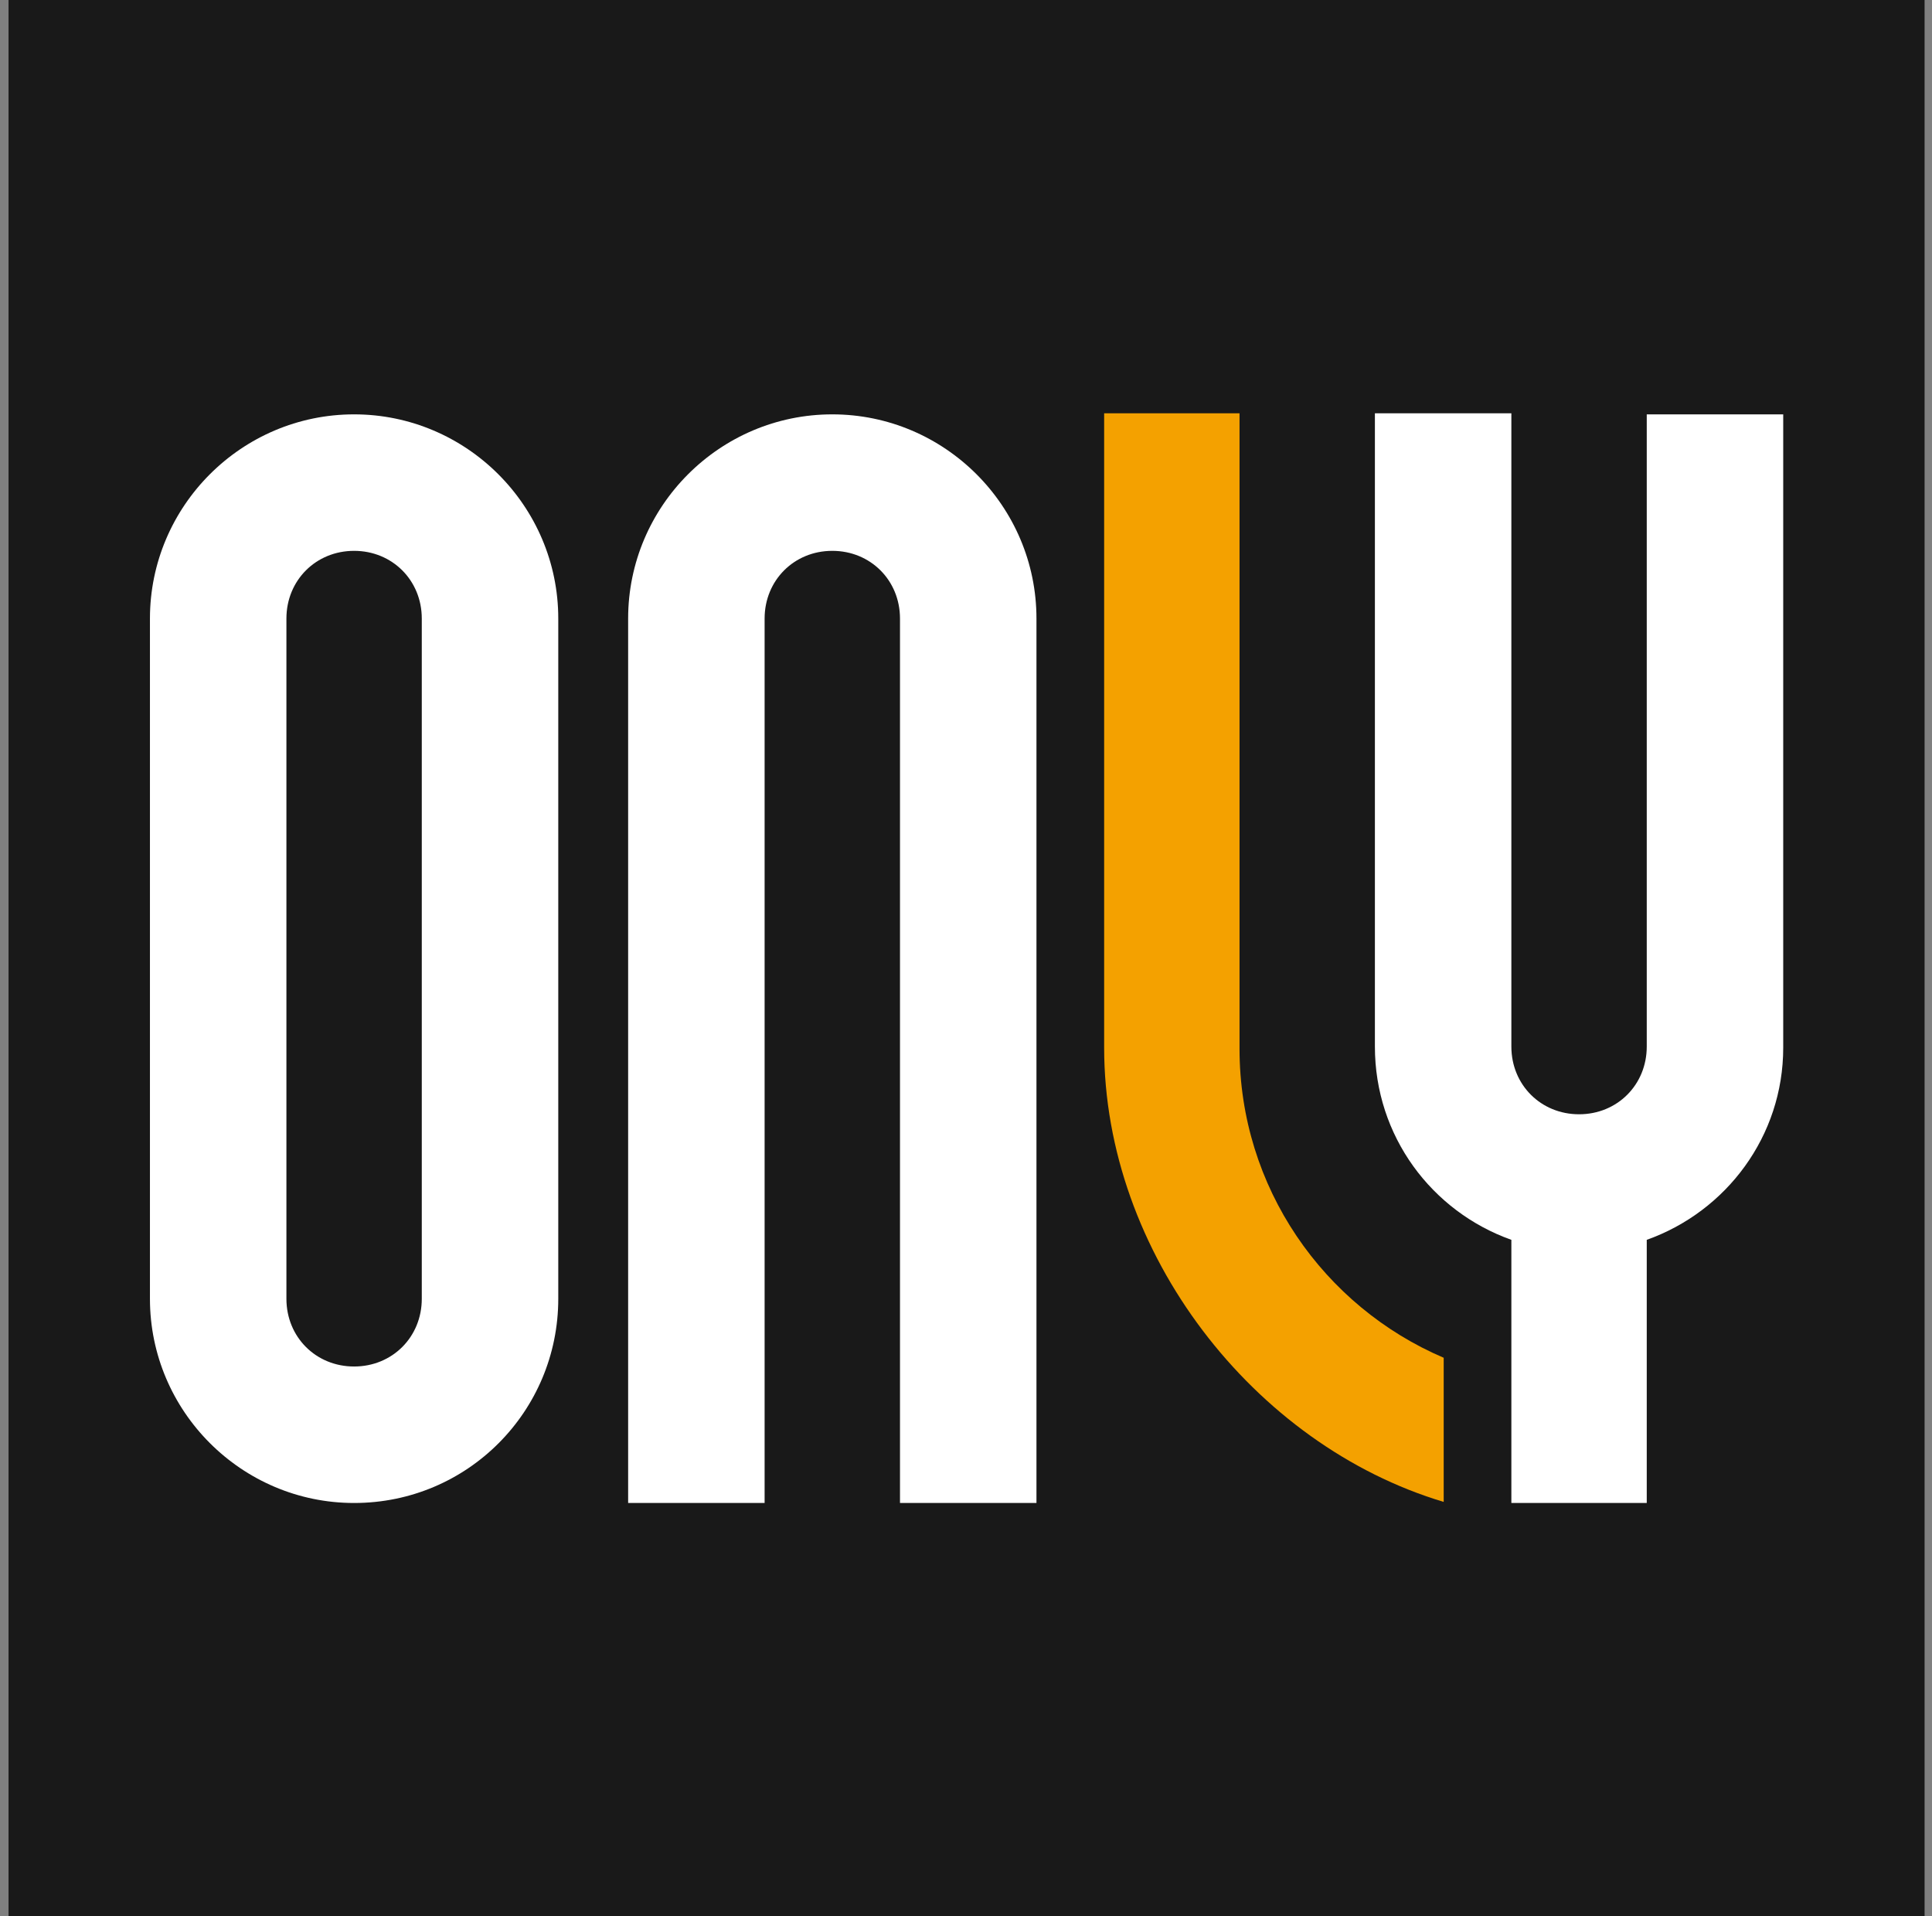
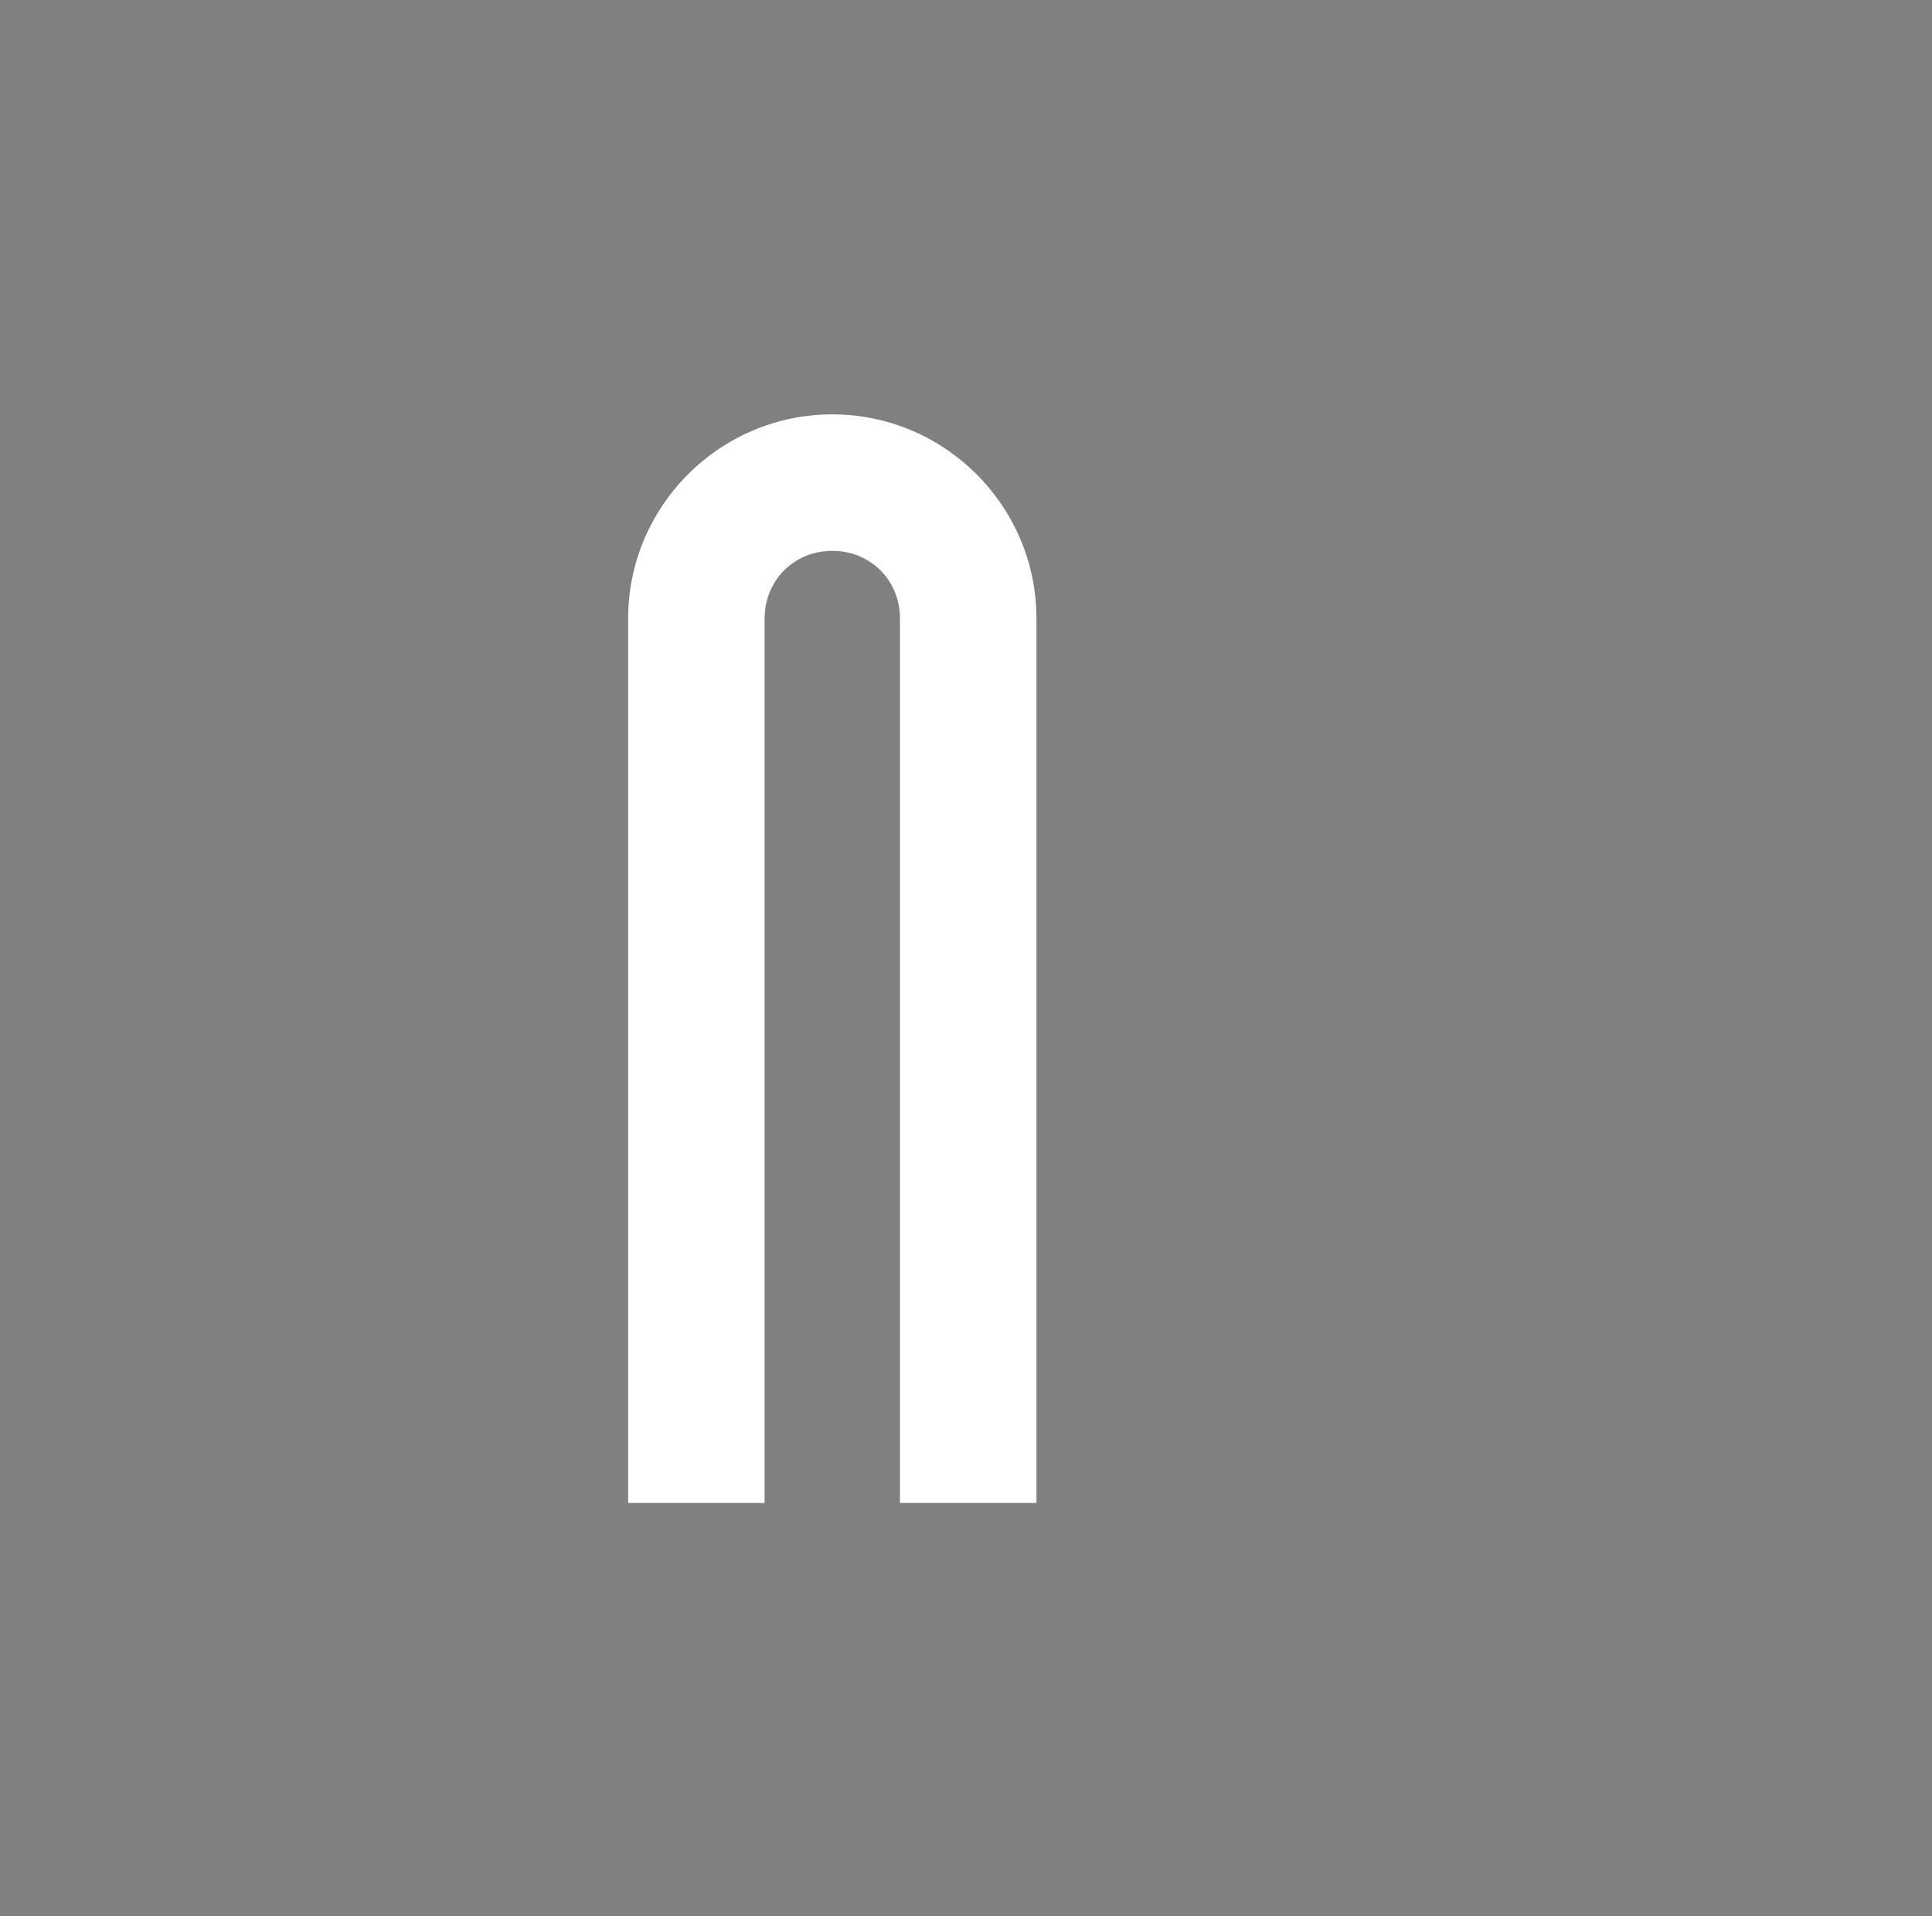
<svg xmlns="http://www.w3.org/2000/svg" width="121" height="120" viewBox="0 0 121 120" fill="none">
  <rect x="0" y="0" width="121" height="120" fill="#808080" stroke="none" />
-   <rect width="120" height="120" transform="translate(0.535)" fill="#191919" />
-   <path d="M26.416 38.735C26.416 36.342 24.57 34.495 22.177 34.495C19.784 34.495 17.938 36.342 17.938 38.735V81.334C17.938 83.727 19.784 85.573 22.177 85.573C24.57 85.573 26.416 83.727 26.416 81.334V38.735ZM22.177 94.12C15.134 94.12 9.391 88.376 9.391 81.334V38.735C9.391 31.692 15.134 25.948 22.177 25.948C29.22 25.948 34.964 31.692 34.964 38.735V81.334C34.964 88.376 29.288 94.12 22.177 94.12Z" fill="white" />
  <path d="M47.887 38.735C47.887 36.342 49.733 34.495 52.126 34.495C54.52 34.495 56.366 36.342 56.366 38.735V94.12H64.913V38.735C64.913 31.692 59.169 25.948 52.126 25.948C45.084 25.948 39.34 31.692 39.34 38.735V94.12H47.887V38.735Z" fill="white" />
-   <path d="M77.631 65.675V25.88H69.152V65.607C69.152 78.462 78.52 90.496 90.418 94.052V85.026C82.896 81.812 77.631 74.359 77.631 65.675Z" fill="#F4A100" />
-   <path d="M103.135 25.88V65.539C103.135 67.932 101.289 69.778 98.896 69.778C96.503 69.778 94.656 67.932 94.656 65.539V25.88H86.109V65.539C86.109 71.145 89.665 75.864 94.656 77.641V94.12H103.135V77.641C108.127 75.864 111.682 71.145 111.682 65.607V25.948H103.135V25.88Z" fill="white" />
</svg>